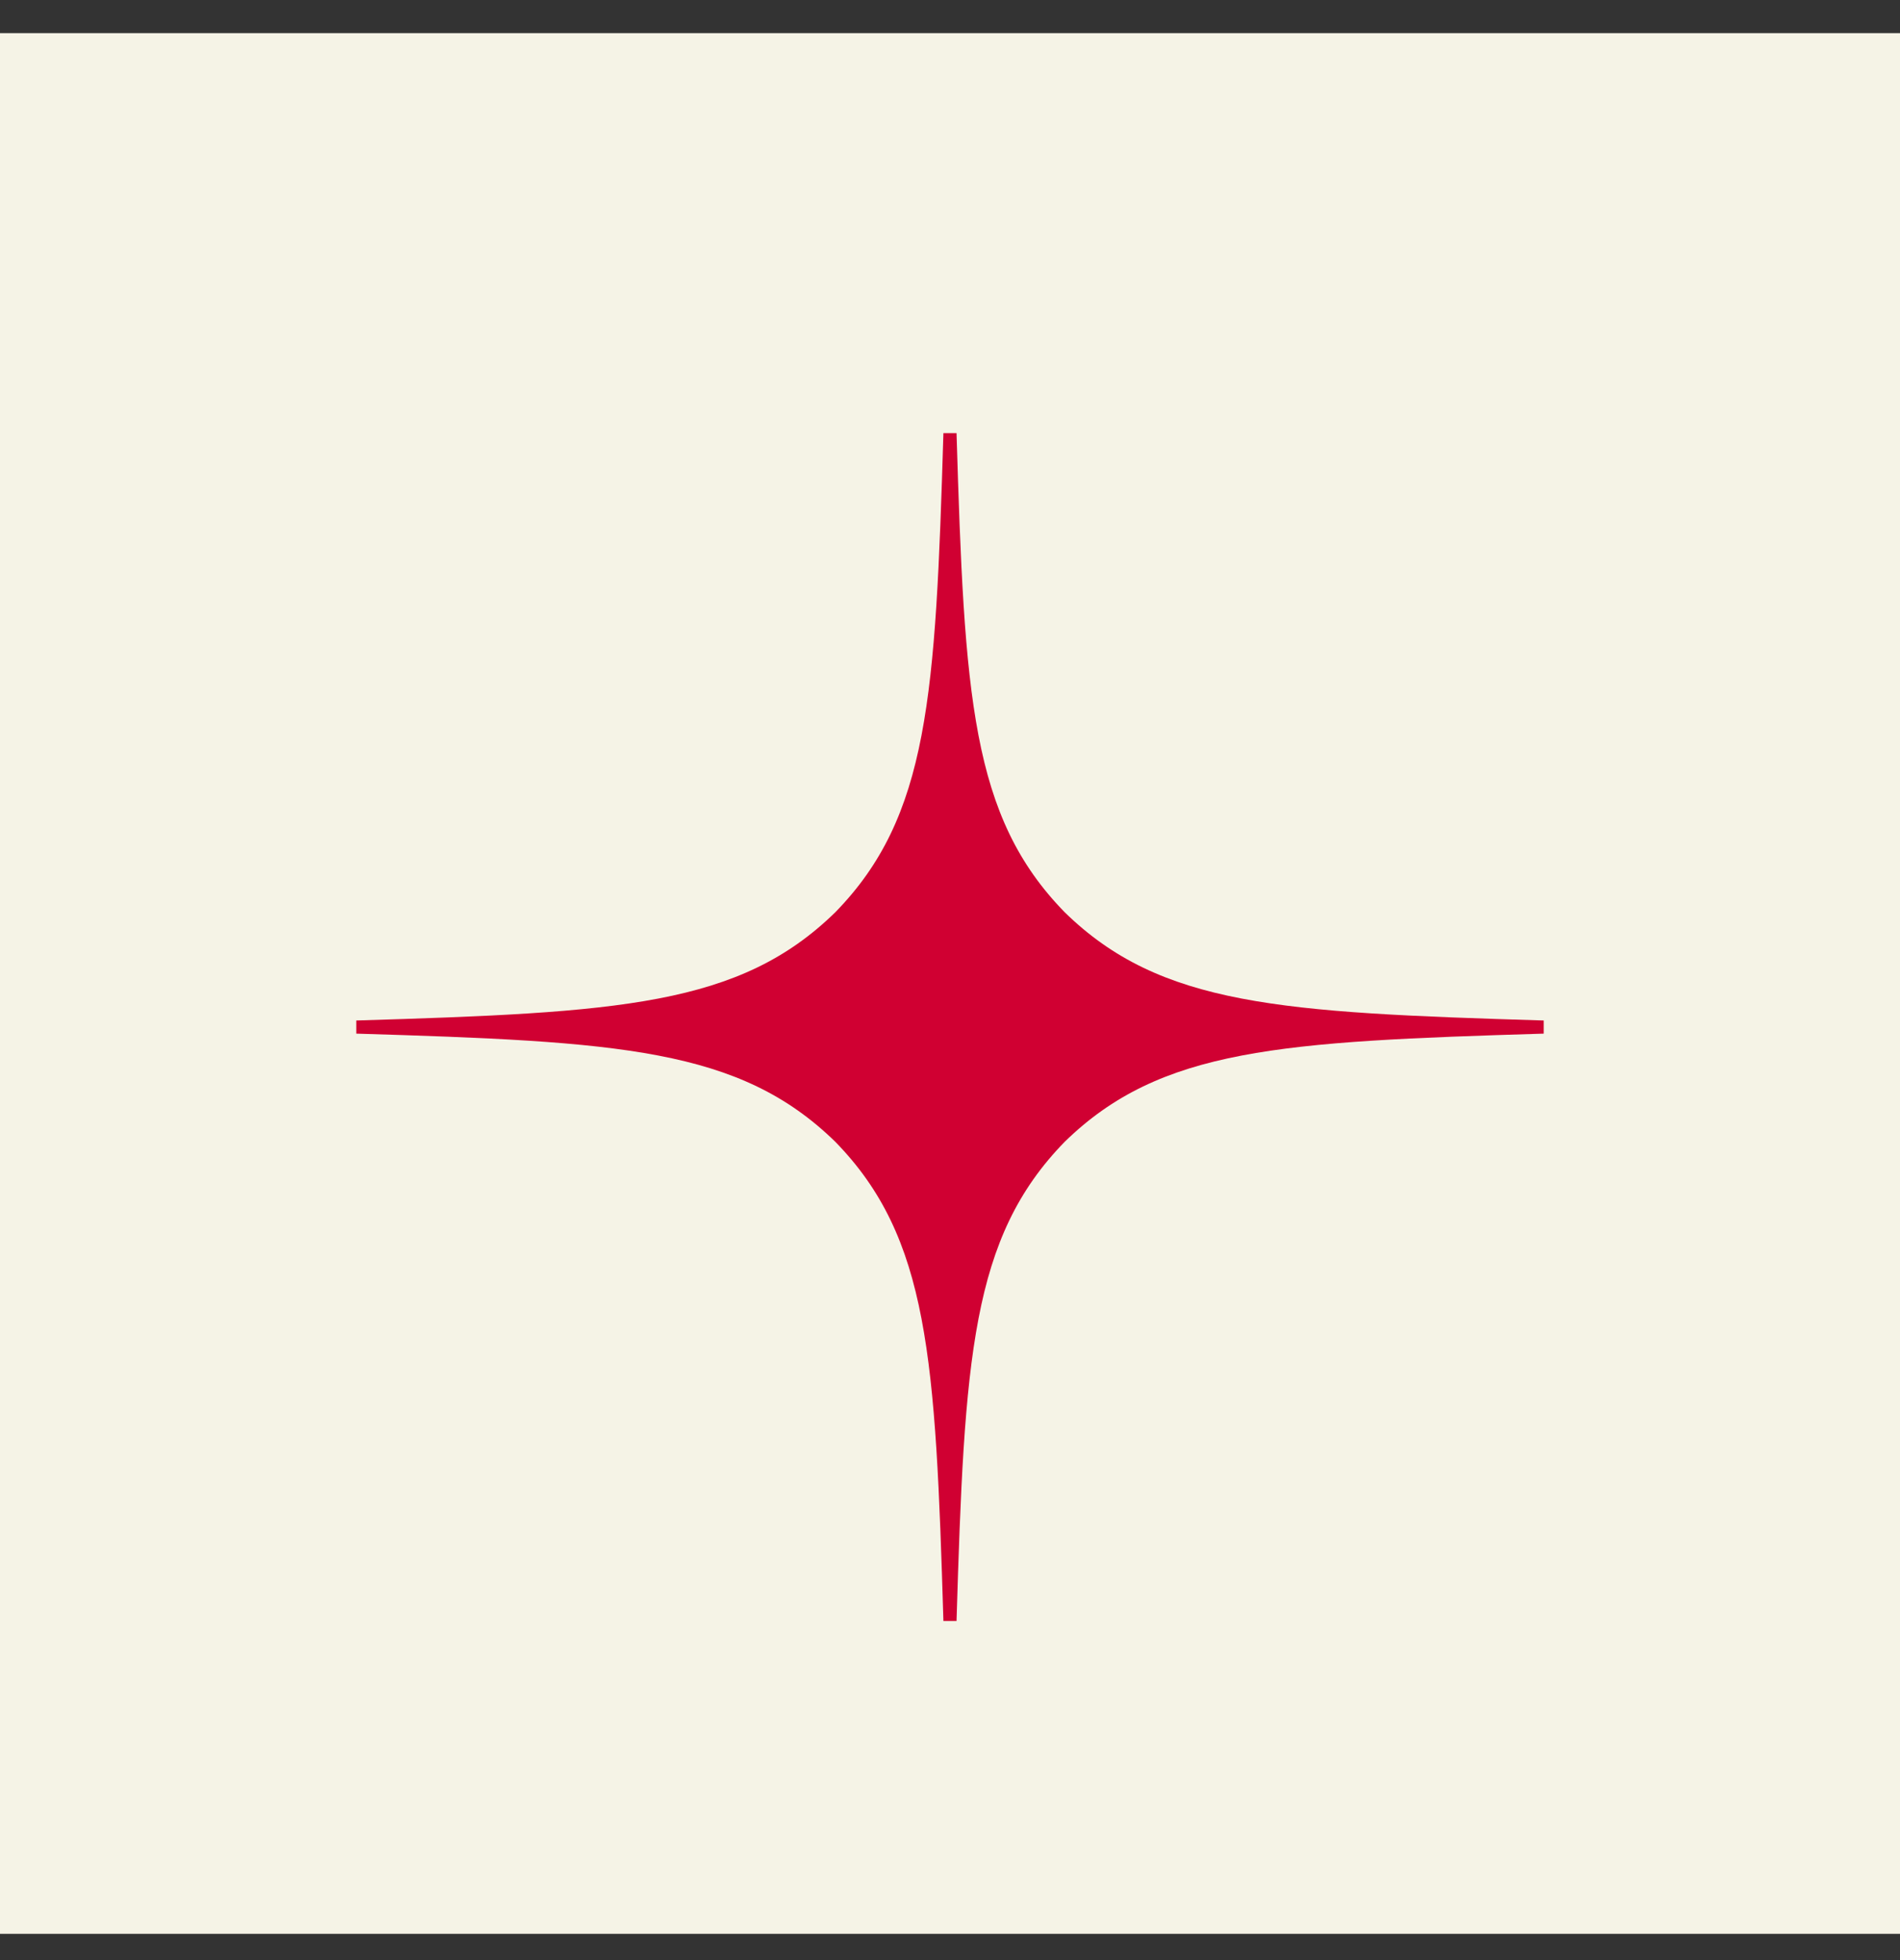
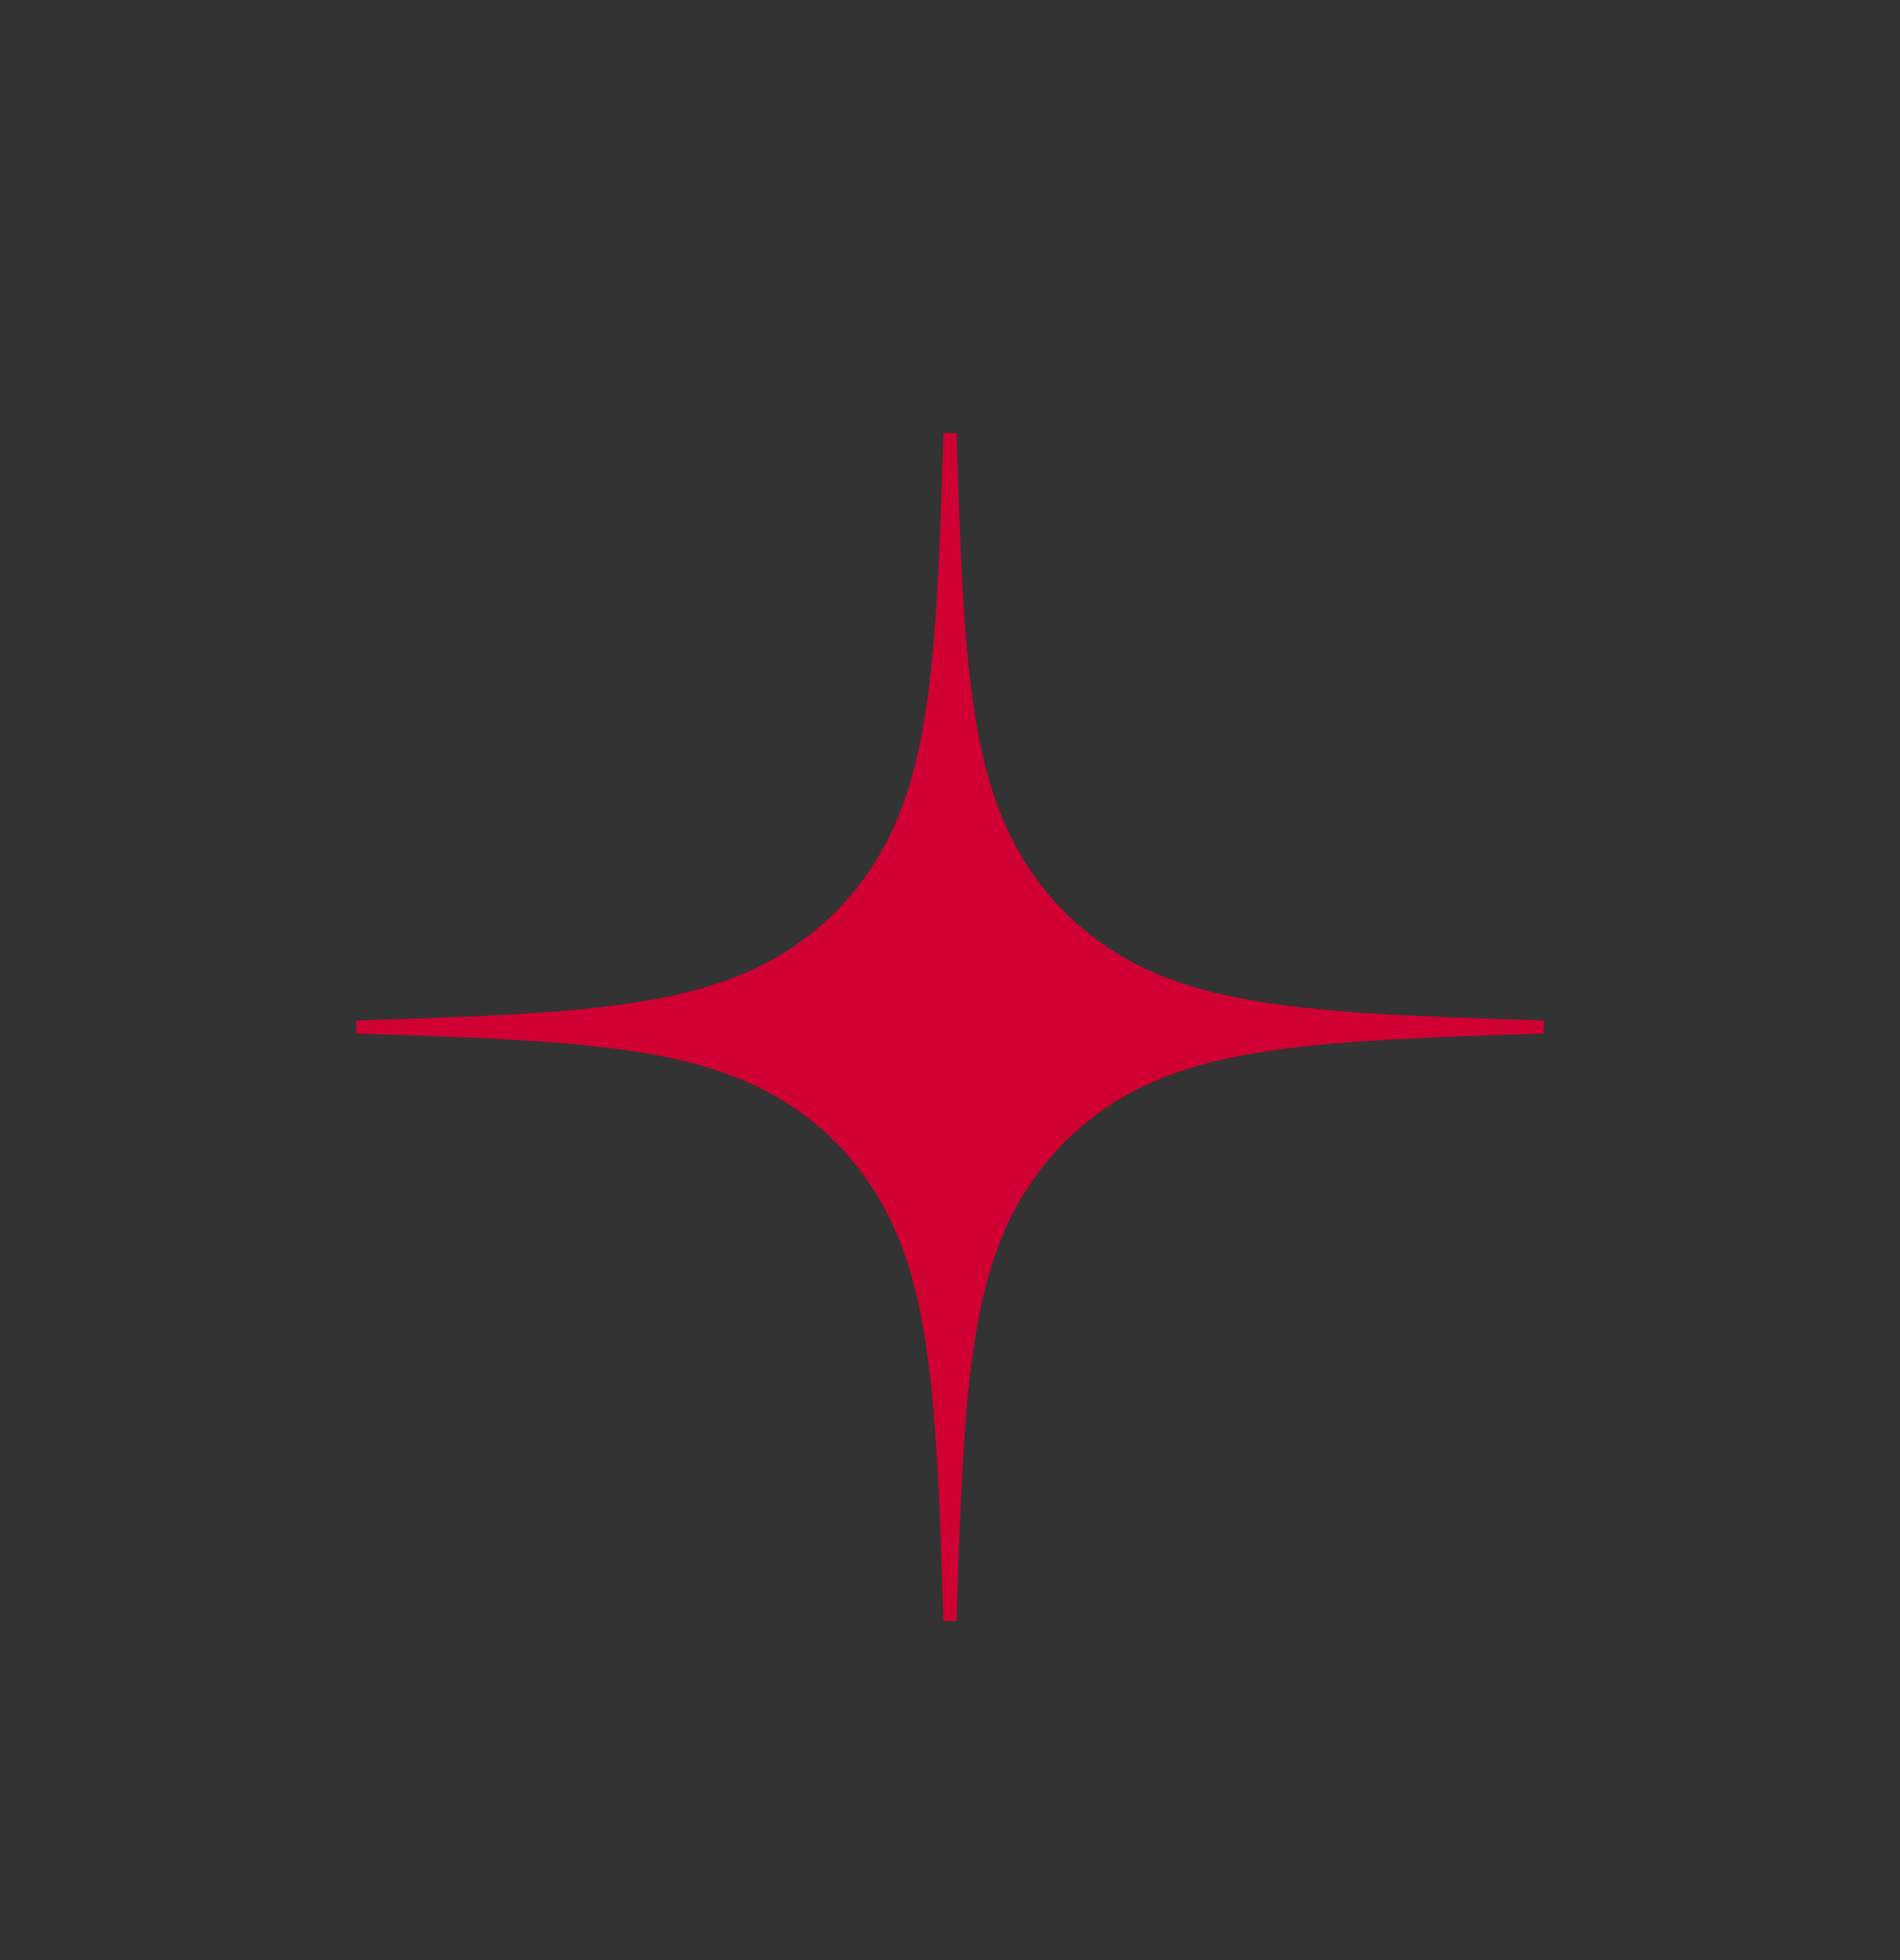
<svg xmlns="http://www.w3.org/2000/svg" width="32" height="33" viewBox="0 0 32 33" fill="none">
  <rect x="0" y="0" width="32" height="33" fill="#333333" stroke="none" />
-   <rect y="0.558" width="32" height="32" fill="#F5F3E6" />
  <path fill-rule="evenodd" clip-rule="evenodd" d="M26 17.402V17.291V17.181C21.572 17.047 19.547 16.937 17.932 15.359C16.355 13.745 16.244 11.72 16.11 7.292H16H15.889C15.756 11.72 15.645 13.745 14.068 15.359C12.453 16.937 10.428 17.047 6 17.181V17.291V17.402C10.428 17.536 12.453 17.646 14.068 19.223C15.645 20.838 15.756 22.863 15.889 27.291H16H16.11C16.244 22.863 16.355 20.838 17.932 19.223C19.547 17.646 21.572 17.536 26 17.402Z" fill="#D00032" />
</svg>